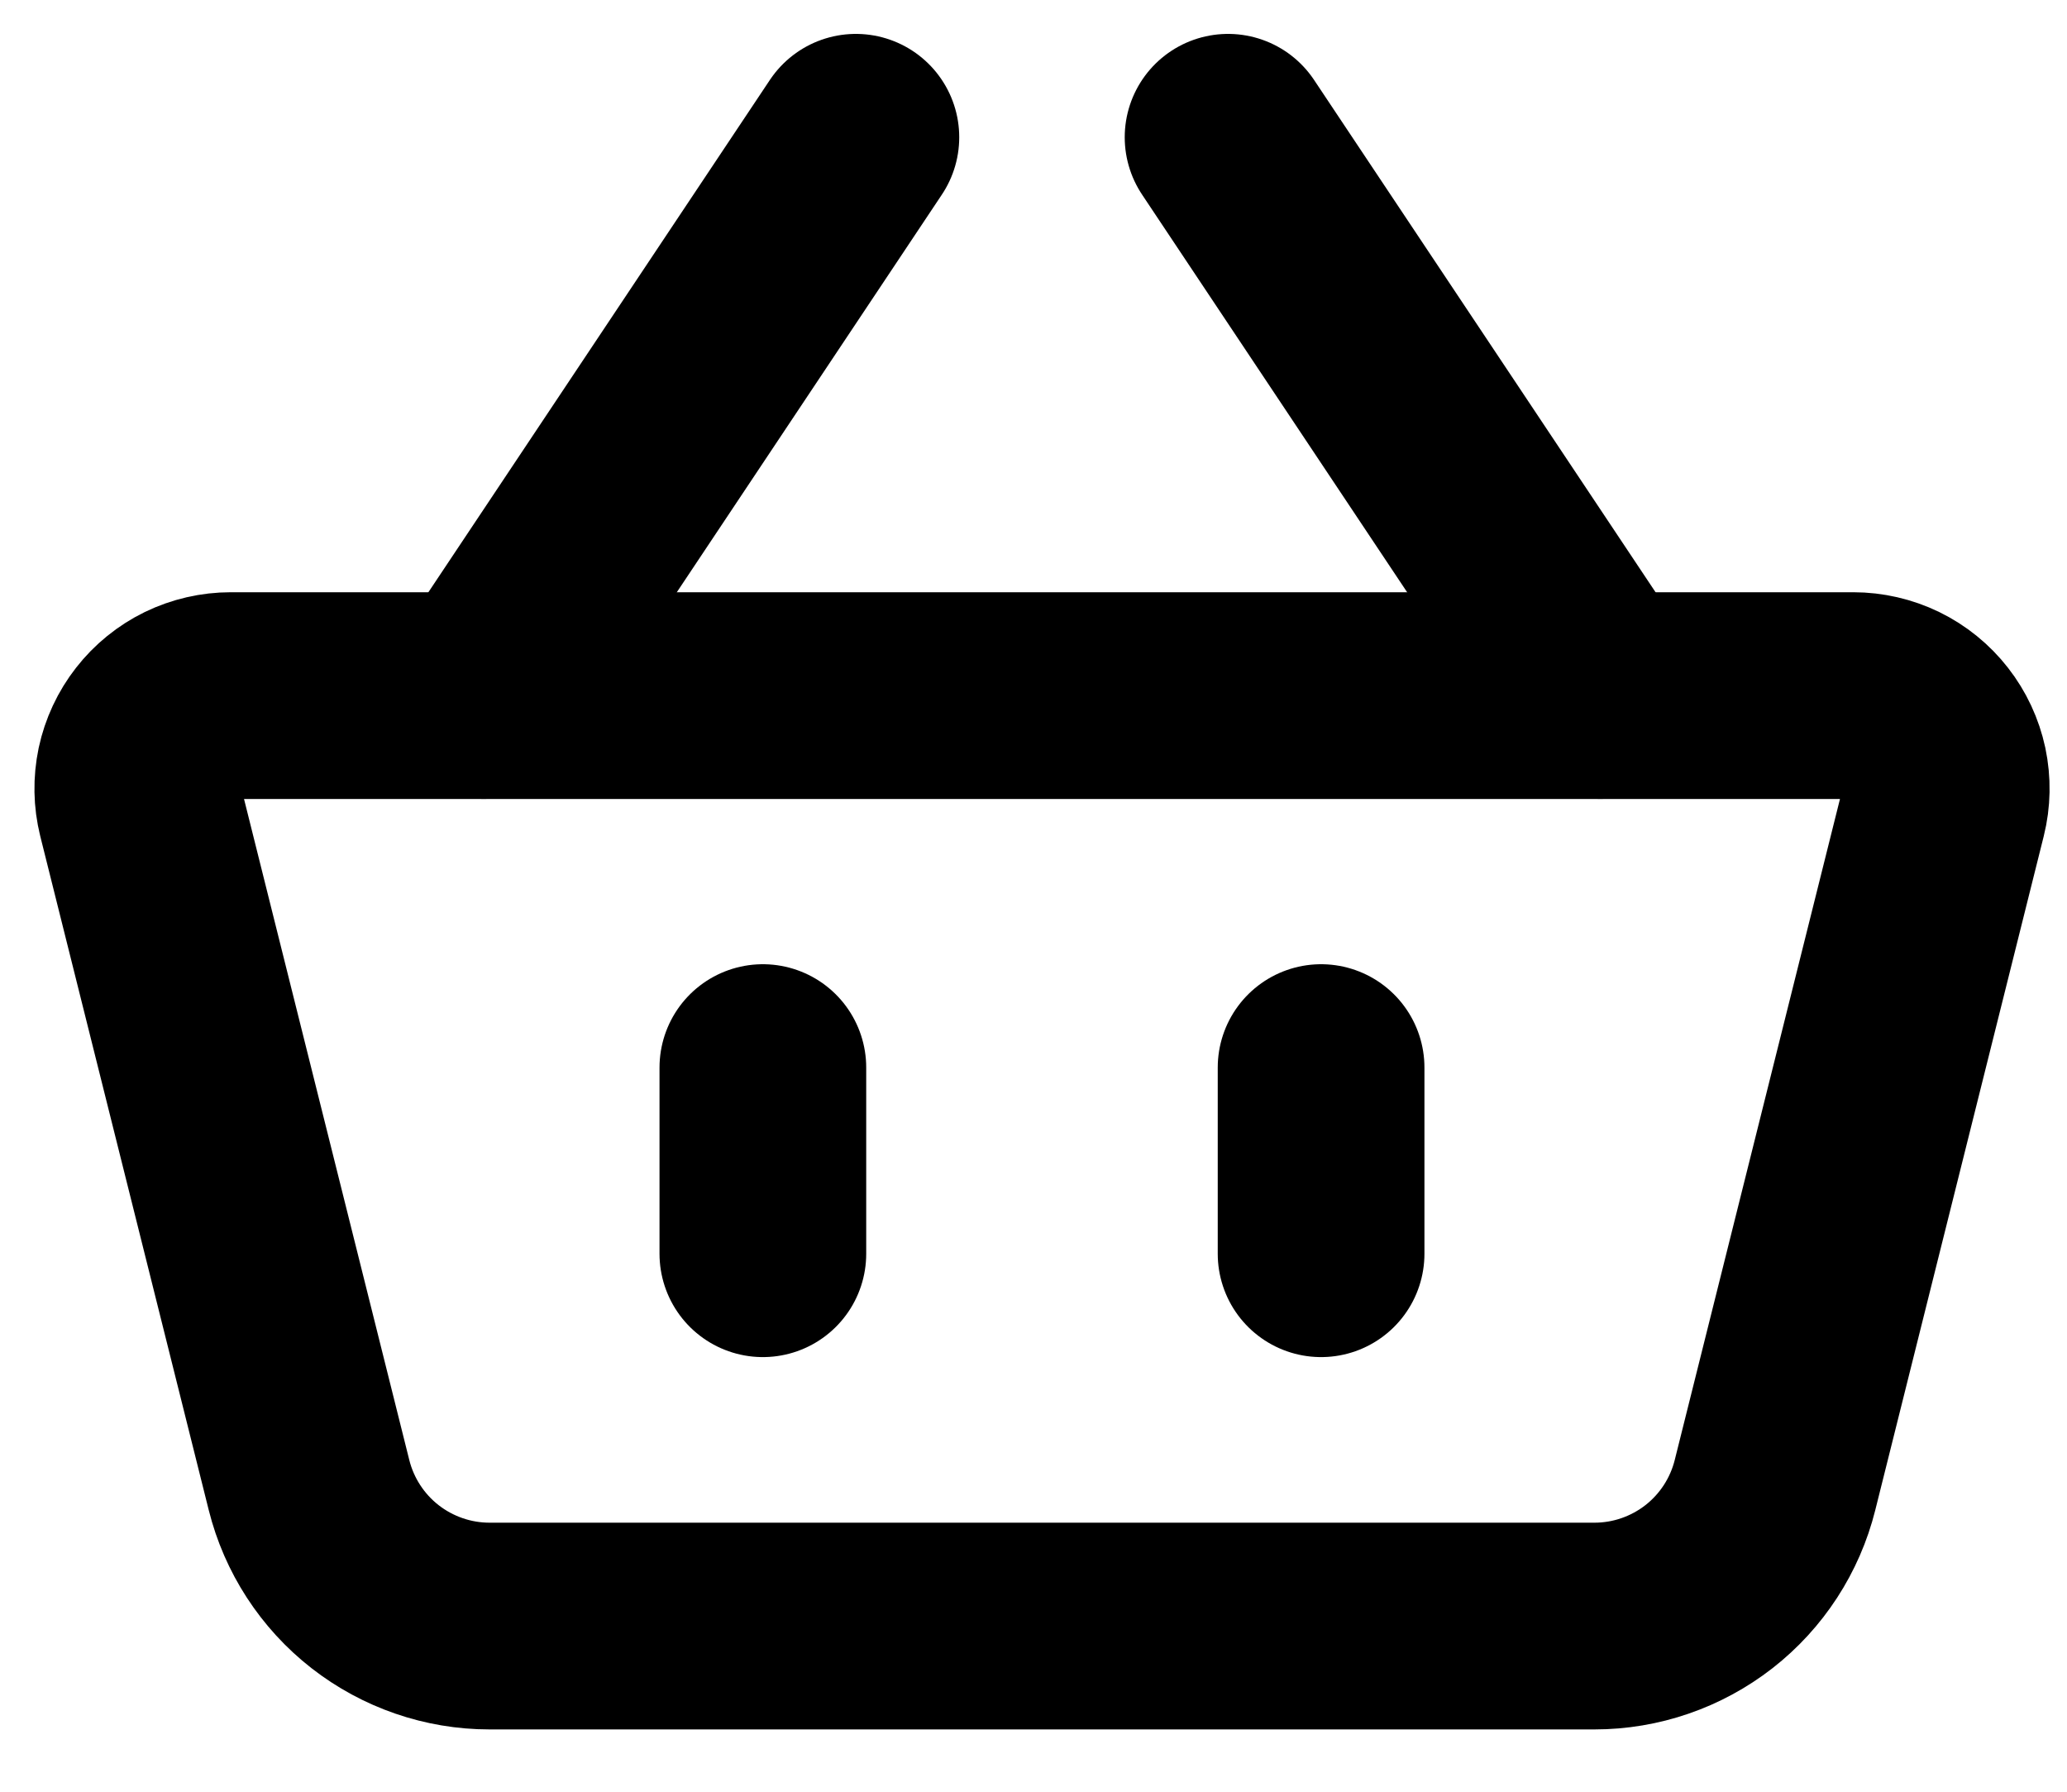
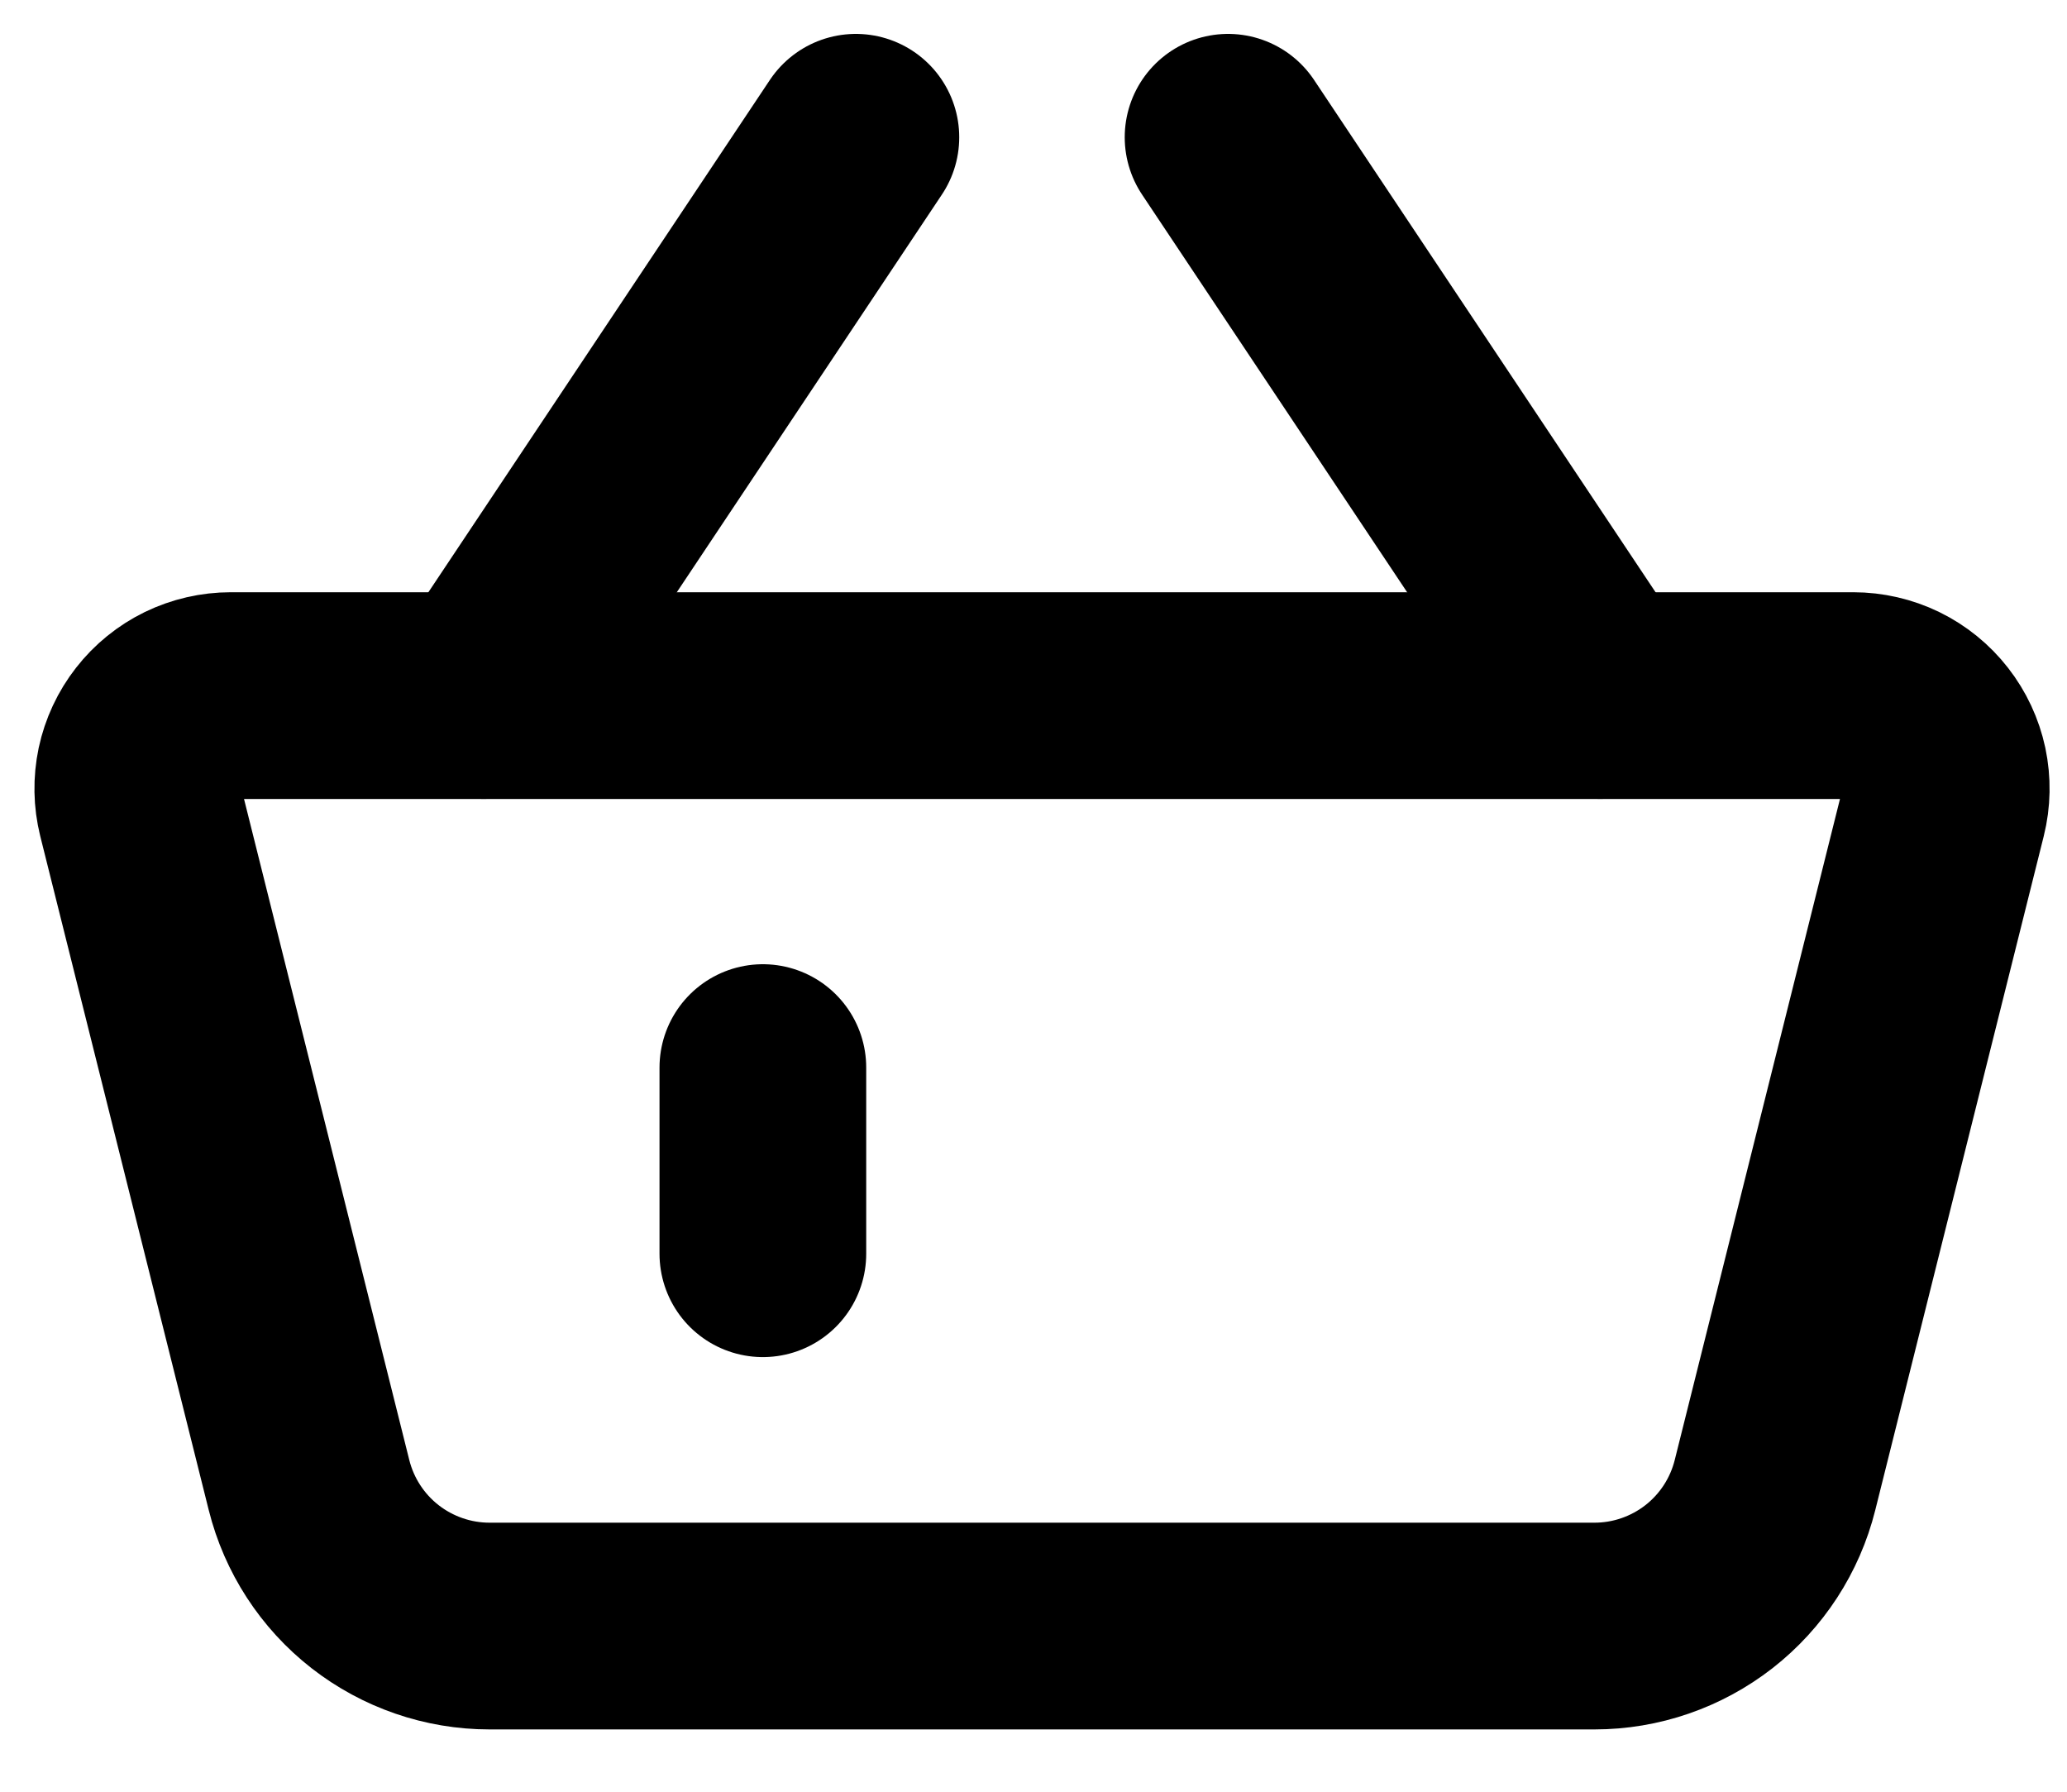
<svg xmlns="http://www.w3.org/2000/svg" width="30" height="26" viewBox="0 0 30 26" fill="none">
  <path d="M2.04 11.771C1.99 11.572 1.987 11.364 2.029 11.163C2.072 10.963 2.16 10.774 2.286 10.613C2.412 10.451 2.574 10.32 2.758 10.23C2.942 10.141 3.145 10.094 3.35 10.094H26.897C27.102 10.094 27.305 10.141 27.489 10.23C27.673 10.32 27.835 10.451 27.961 10.613C28.087 10.774 28.175 10.963 28.218 11.163C28.26 11.364 28.257 11.572 28.207 11.771L25.762 21.55C25.616 22.134 25.279 22.653 24.804 23.024C24.329 23.394 23.744 23.596 23.142 23.596H7.105C6.503 23.596 5.918 23.394 5.443 23.024C4.968 22.653 4.631 22.134 4.485 21.55L2.04 11.772V11.771Z" stroke="black" stroke-width="3" stroke-linejoin="round" />
  <path d="M11.072 15.492V18.193" stroke="black" stroke-width="3" stroke-linecap="round" />
-   <path d="M19.174 15.492V18.193" stroke="black" stroke-width="3" stroke-linecap="round" />
  <path d="M7.021 10.093L12.422 1.992" stroke="black" stroke-width="3" stroke-linecap="round" />
  <path d="M23.225 10.093L17.824 1.992" stroke="black" stroke-width="3" stroke-linecap="round" />
</svg>